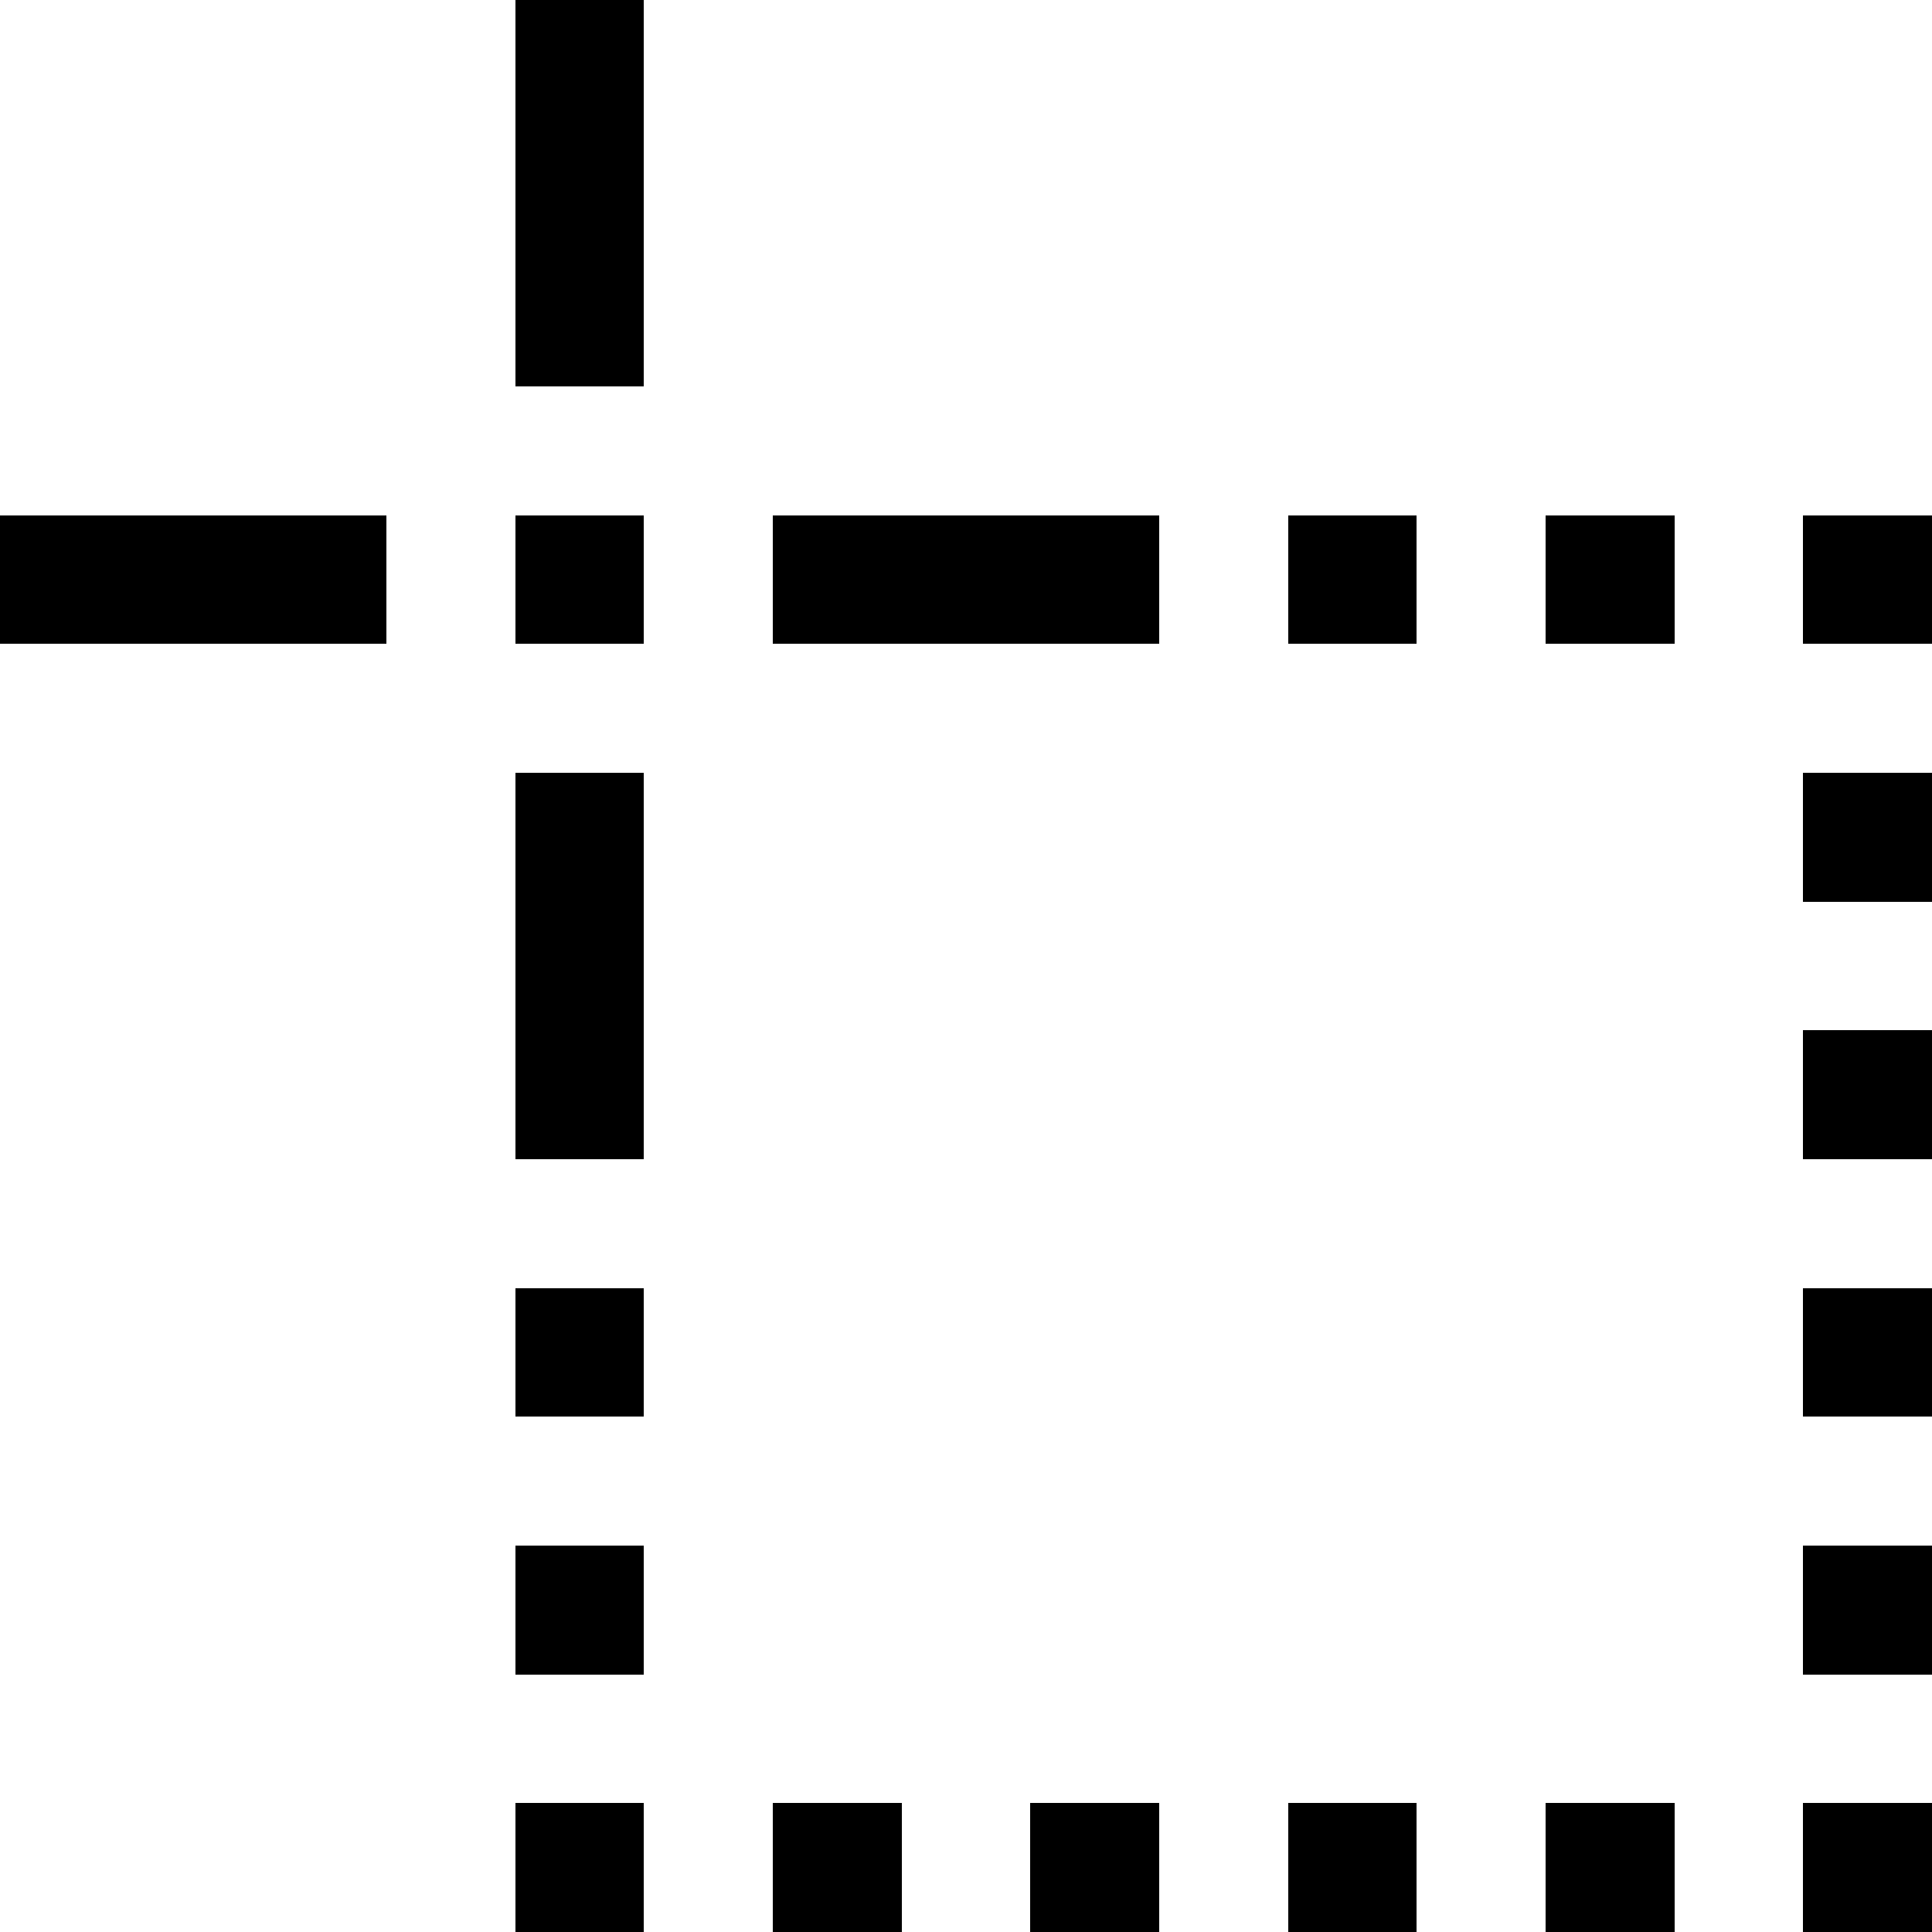
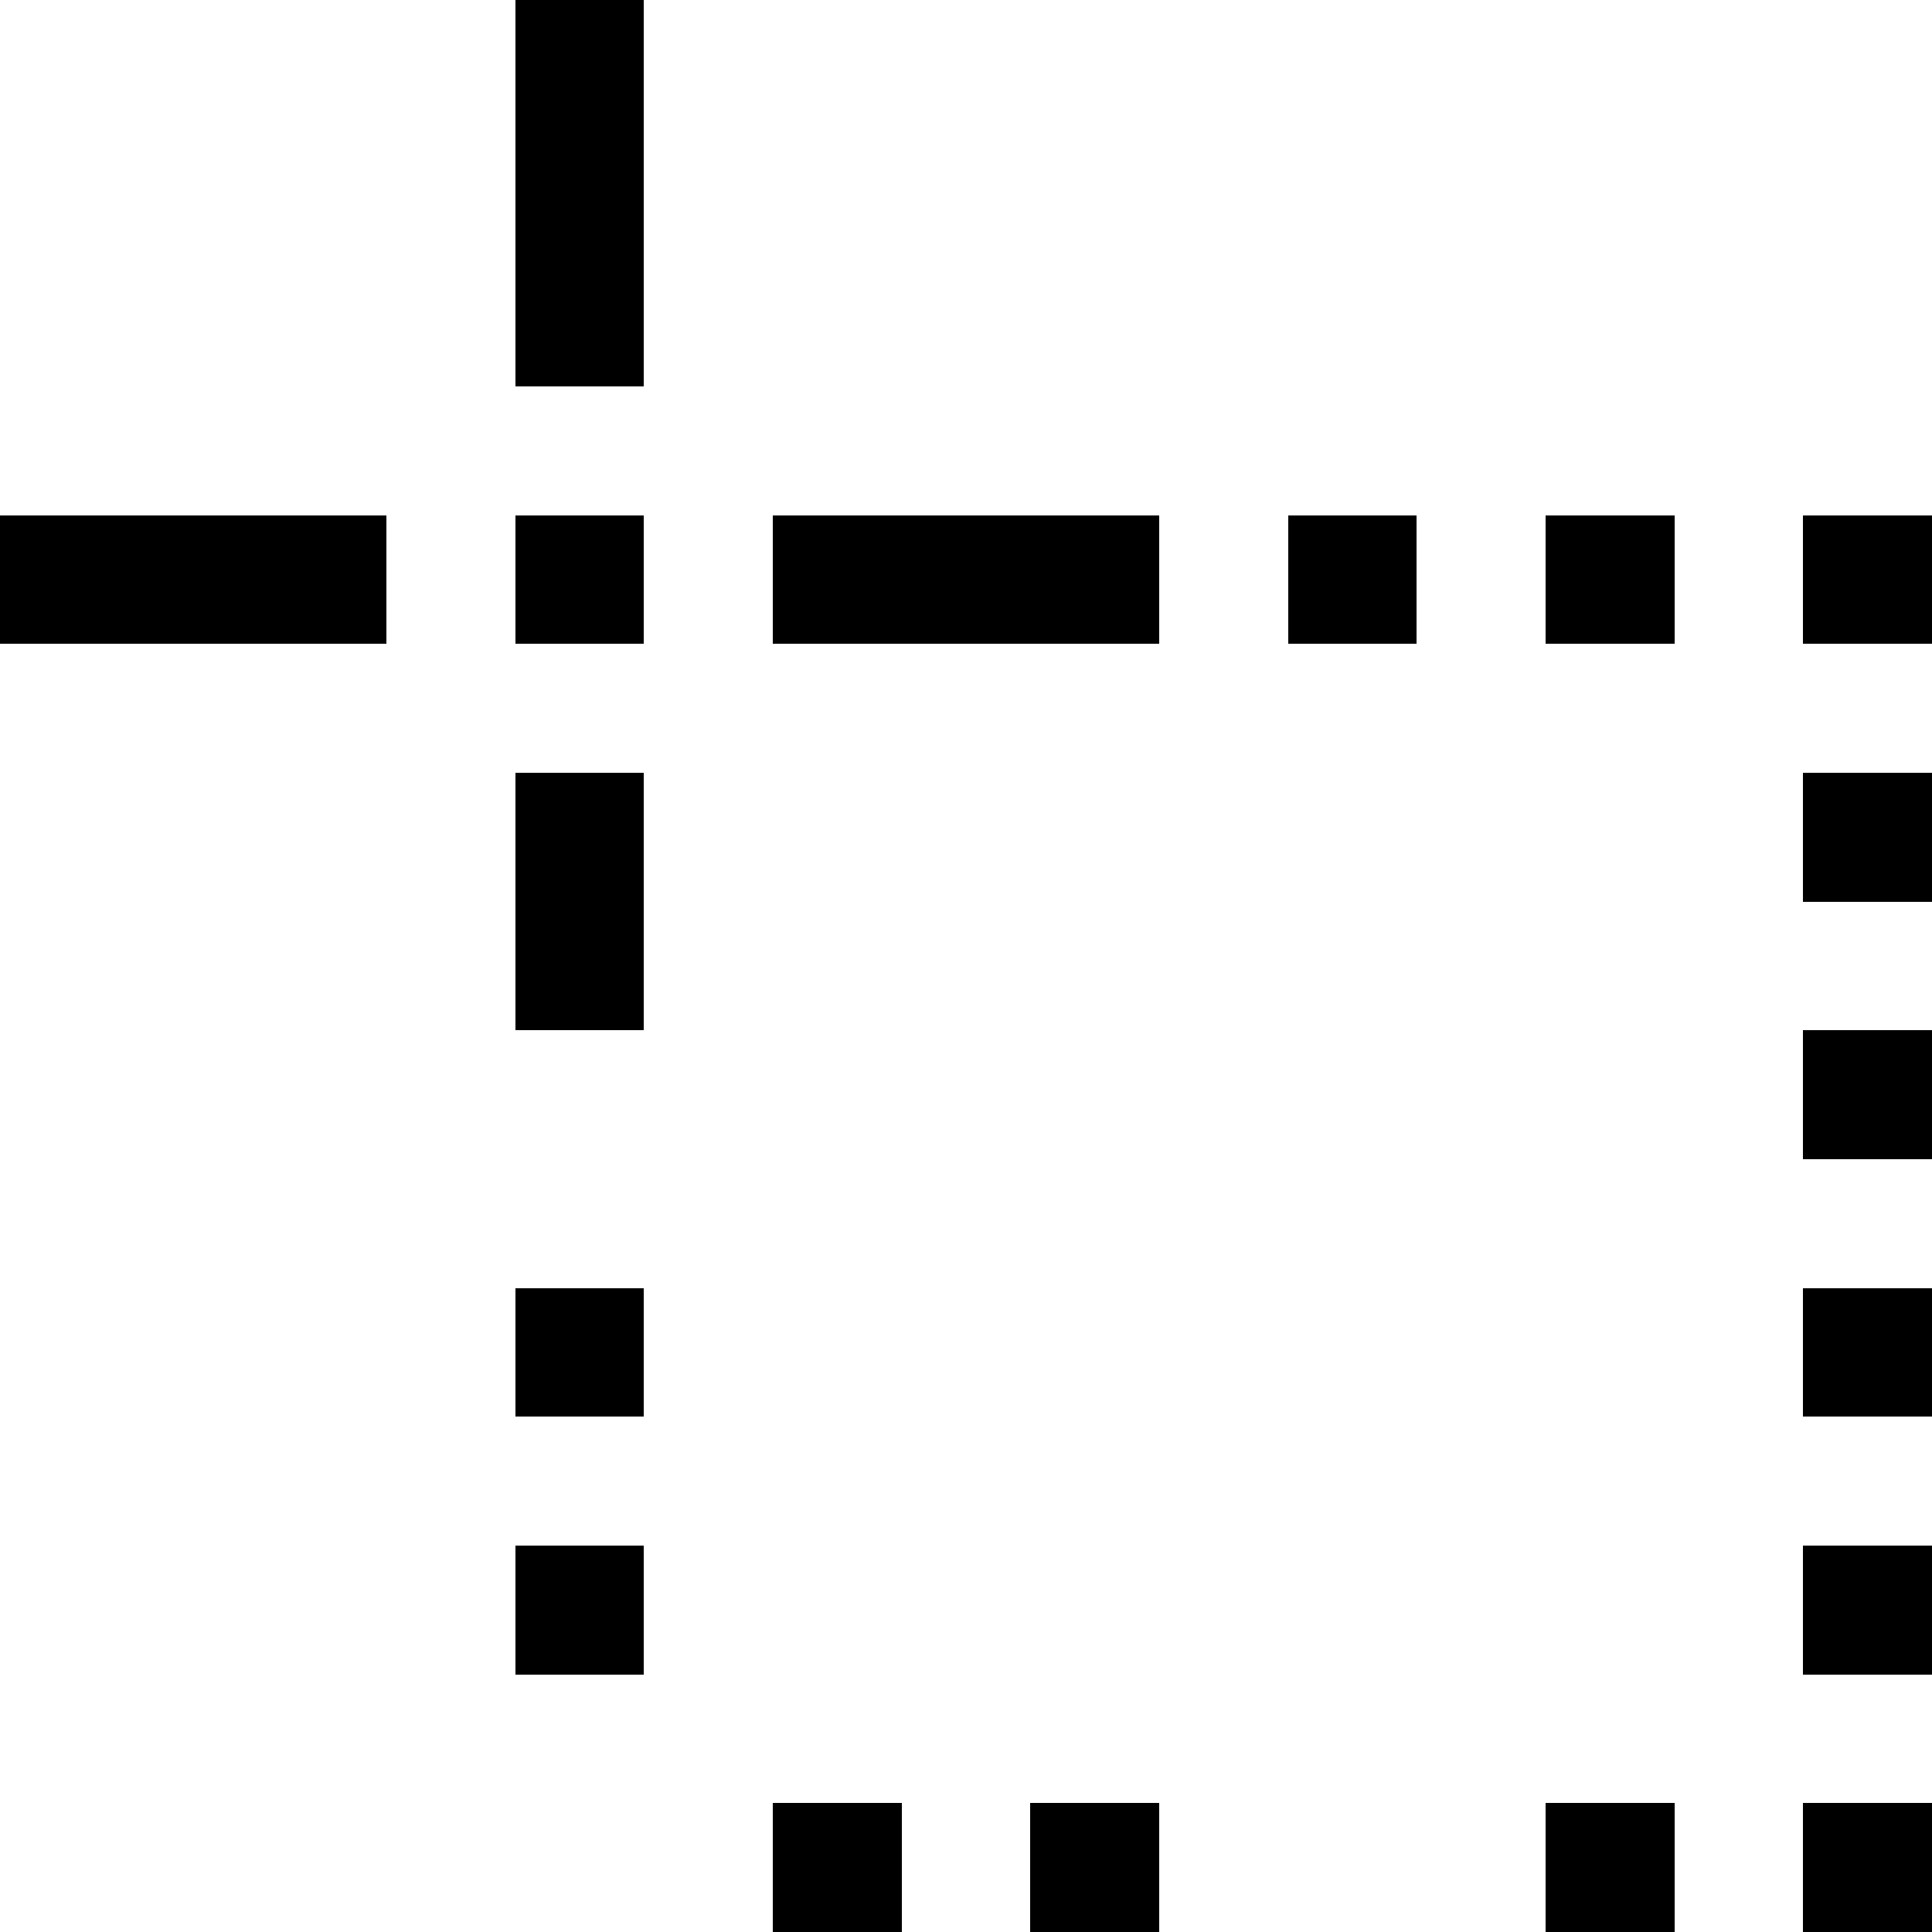
<svg xmlns="http://www.w3.org/2000/svg" id="pixel-coordinates" width="15" height="15" viewBox="0 0 15 15" preserveAspectRatio="xMidYMid meet" rendering="crispEdges">
  <rect id="5-1" x="4" y="0" width="1" height="1" shape-rendering="crispEdges" style="fill:#000000;opacity:255;" />
  <rect id="5-2" x="4" y="1" width="1" height="1" shape-rendering="crispEdges" style="fill:#000000;opacity:255;" />
  <rect id="5-3" x="4" y="2" width="1" height="1" shape-rendering="crispEdges" style="fill:#000000;opacity:255;" />
  <rect id="1-5" x="0" y="4" width="1" height="1" shape-rendering="crispEdges" style="fill:#000000;opacity:255;" />
  <rect id="2-5" x="1" y="4" width="1" height="1" shape-rendering="crispEdges" style="fill:#000000;opacity:255;" />
  <rect id="3-5" x="2" y="4" width="1" height="1" shape-rendering="crispEdges" style="fill:#000000;opacity:255;" />
  <rect id="5-5" x="4" y="4" width="1" height="1" shape-rendering="crispEdges" style="fill:#000000;opacity:255;" />
  <rect id="7-5" x="6" y="4" width="1" height="1" shape-rendering="crispEdges" style="fill:#000000;opacity:255;" />
  <rect id="8-5" x="7" y="4" width="1" height="1" shape-rendering="crispEdges" style="fill:#000000;opacity:255;" />
  <rect id="9-5" x="8" y="4" width="1" height="1" shape-rendering="crispEdges" style="fill:#000000;opacity:255;" />
  <rect id="11-5" x="10" y="4" width="1" height="1" shape-rendering="crispEdges" style="fill:#000000;opacity:255;" />
  <rect id="13-5" x="12" y="4" width="1" height="1" shape-rendering="crispEdges" style="fill:#000000;opacity:255;" />
  <rect id="15-5" x="14" y="4" width="1" height="1" shape-rendering="crispEdges" style="fill:#000000;opacity:255;" />
  <rect id="5-7" x="4" y="6" width="1" height="1" shape-rendering="crispEdges" style="fill:#000000;opacity:255;" />
  <rect id="15-7" x="14" y="6" width="1" height="1" shape-rendering="crispEdges" style="fill:#000000;opacity:255;" />
  <rect id="5-8" x="4" y="7" width="1" height="1" shape-rendering="crispEdges" style="fill:#000000;opacity:255;" />
-   <rect id="5-9" x="4" y="8" width="1" height="1" shape-rendering="crispEdges" style="fill:#000000;opacity:255;" />
  <rect id="15-9" x="14" y="8" width="1" height="1" shape-rendering="crispEdges" style="fill:#000000;opacity:255;" />
  <rect id="5-11" x="4" y="10" width="1" height="1" shape-rendering="crispEdges" style="fill:#000000;opacity:255;" />
  <rect id="15-11" x="14" y="10" width="1" height="1" shape-rendering="crispEdges" style="fill:#000000;opacity:255;" />
  <rect id="5-13" x="4" y="12" width="1" height="1" shape-rendering="crispEdges" style="fill:#000000;opacity:255;" />
  <rect id="15-13" x="14" y="12" width="1" height="1" shape-rendering="crispEdges" style="fill:#000000;opacity:255;" />
-   <rect id="5-15" x="4" y="14" width="1" height="1" shape-rendering="crispEdges" style="fill:#000000;opacity:255;" />
  <rect id="7-15" x="6" y="14" width="1" height="1" shape-rendering="crispEdges" style="fill:#000000;opacity:255;" />
  <rect id="9-15" x="8" y="14" width="1" height="1" shape-rendering="crispEdges" style="fill:#000000;opacity:255;" />
-   <rect id="11-15" x="10" y="14" width="1" height="1" shape-rendering="crispEdges" style="fill:#000000;opacity:255;" />
  <rect id="13-15" x="12" y="14" width="1" height="1" shape-rendering="crispEdges" style="fill:#000000;opacity:255;" />
  <rect id="15-15" x="14" y="14" width="1" height="1" shape-rendering="crispEdges" style="fill:#000000;opacity:255;" />
</svg>